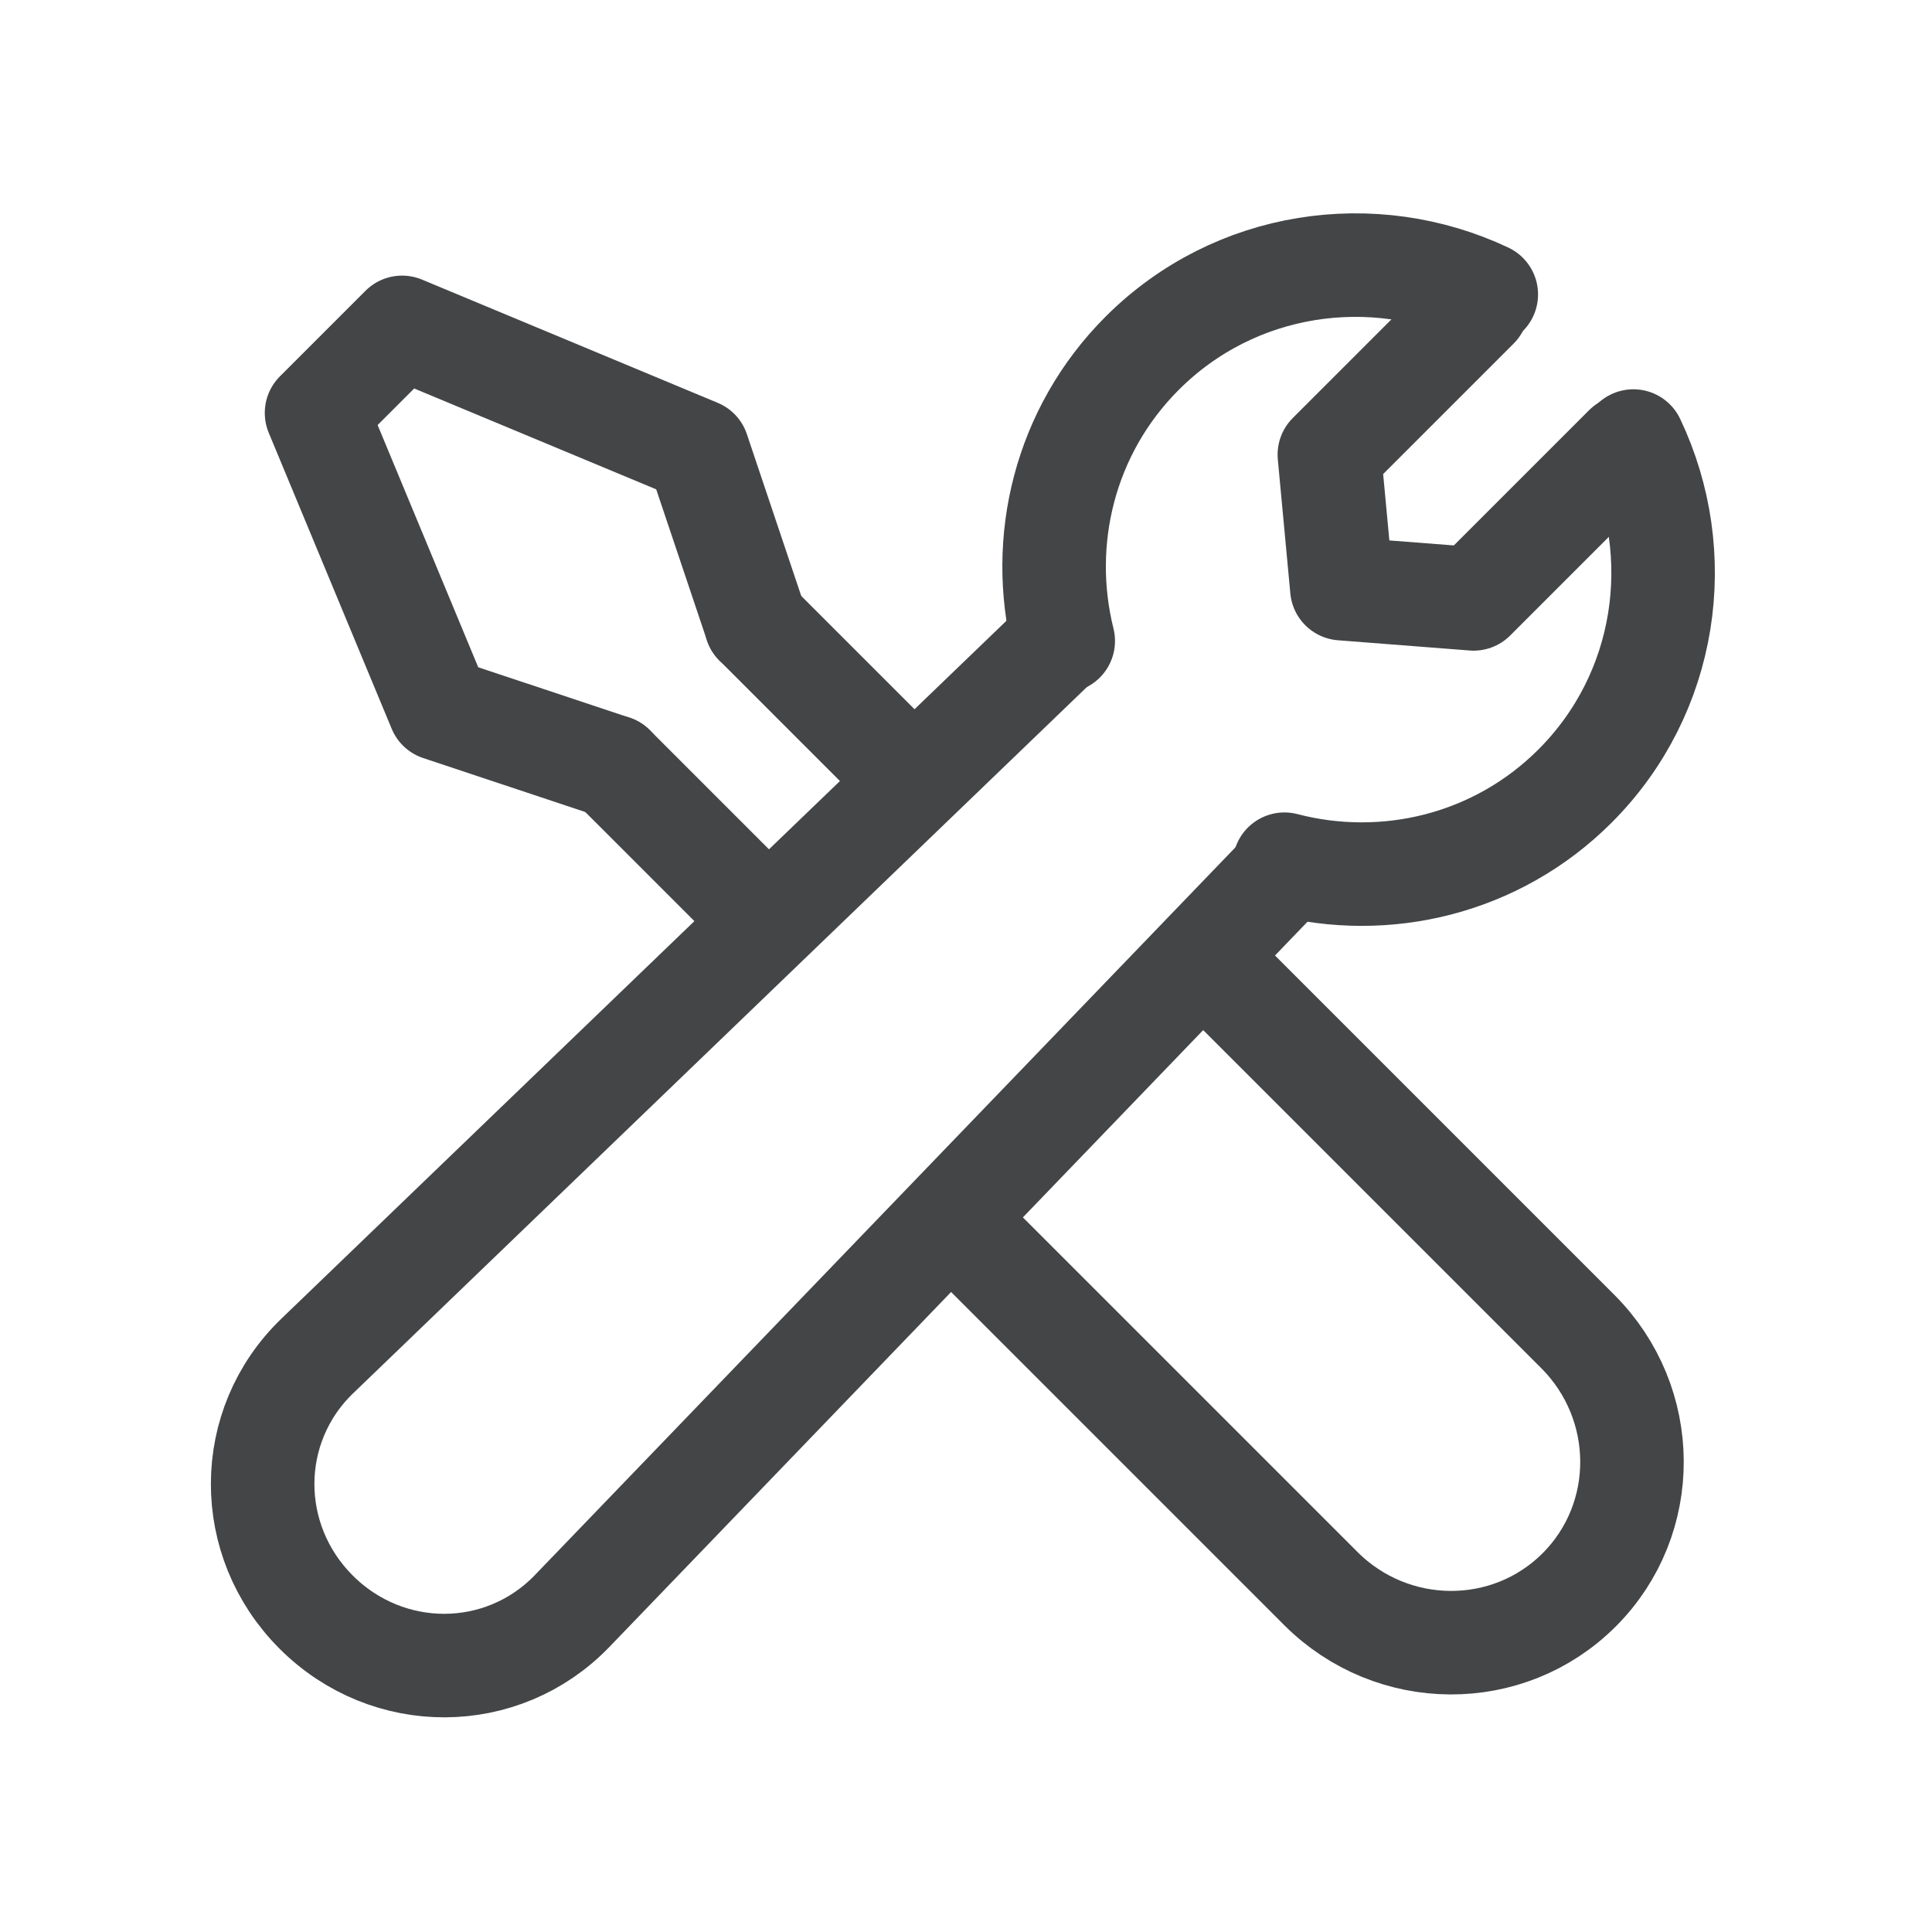
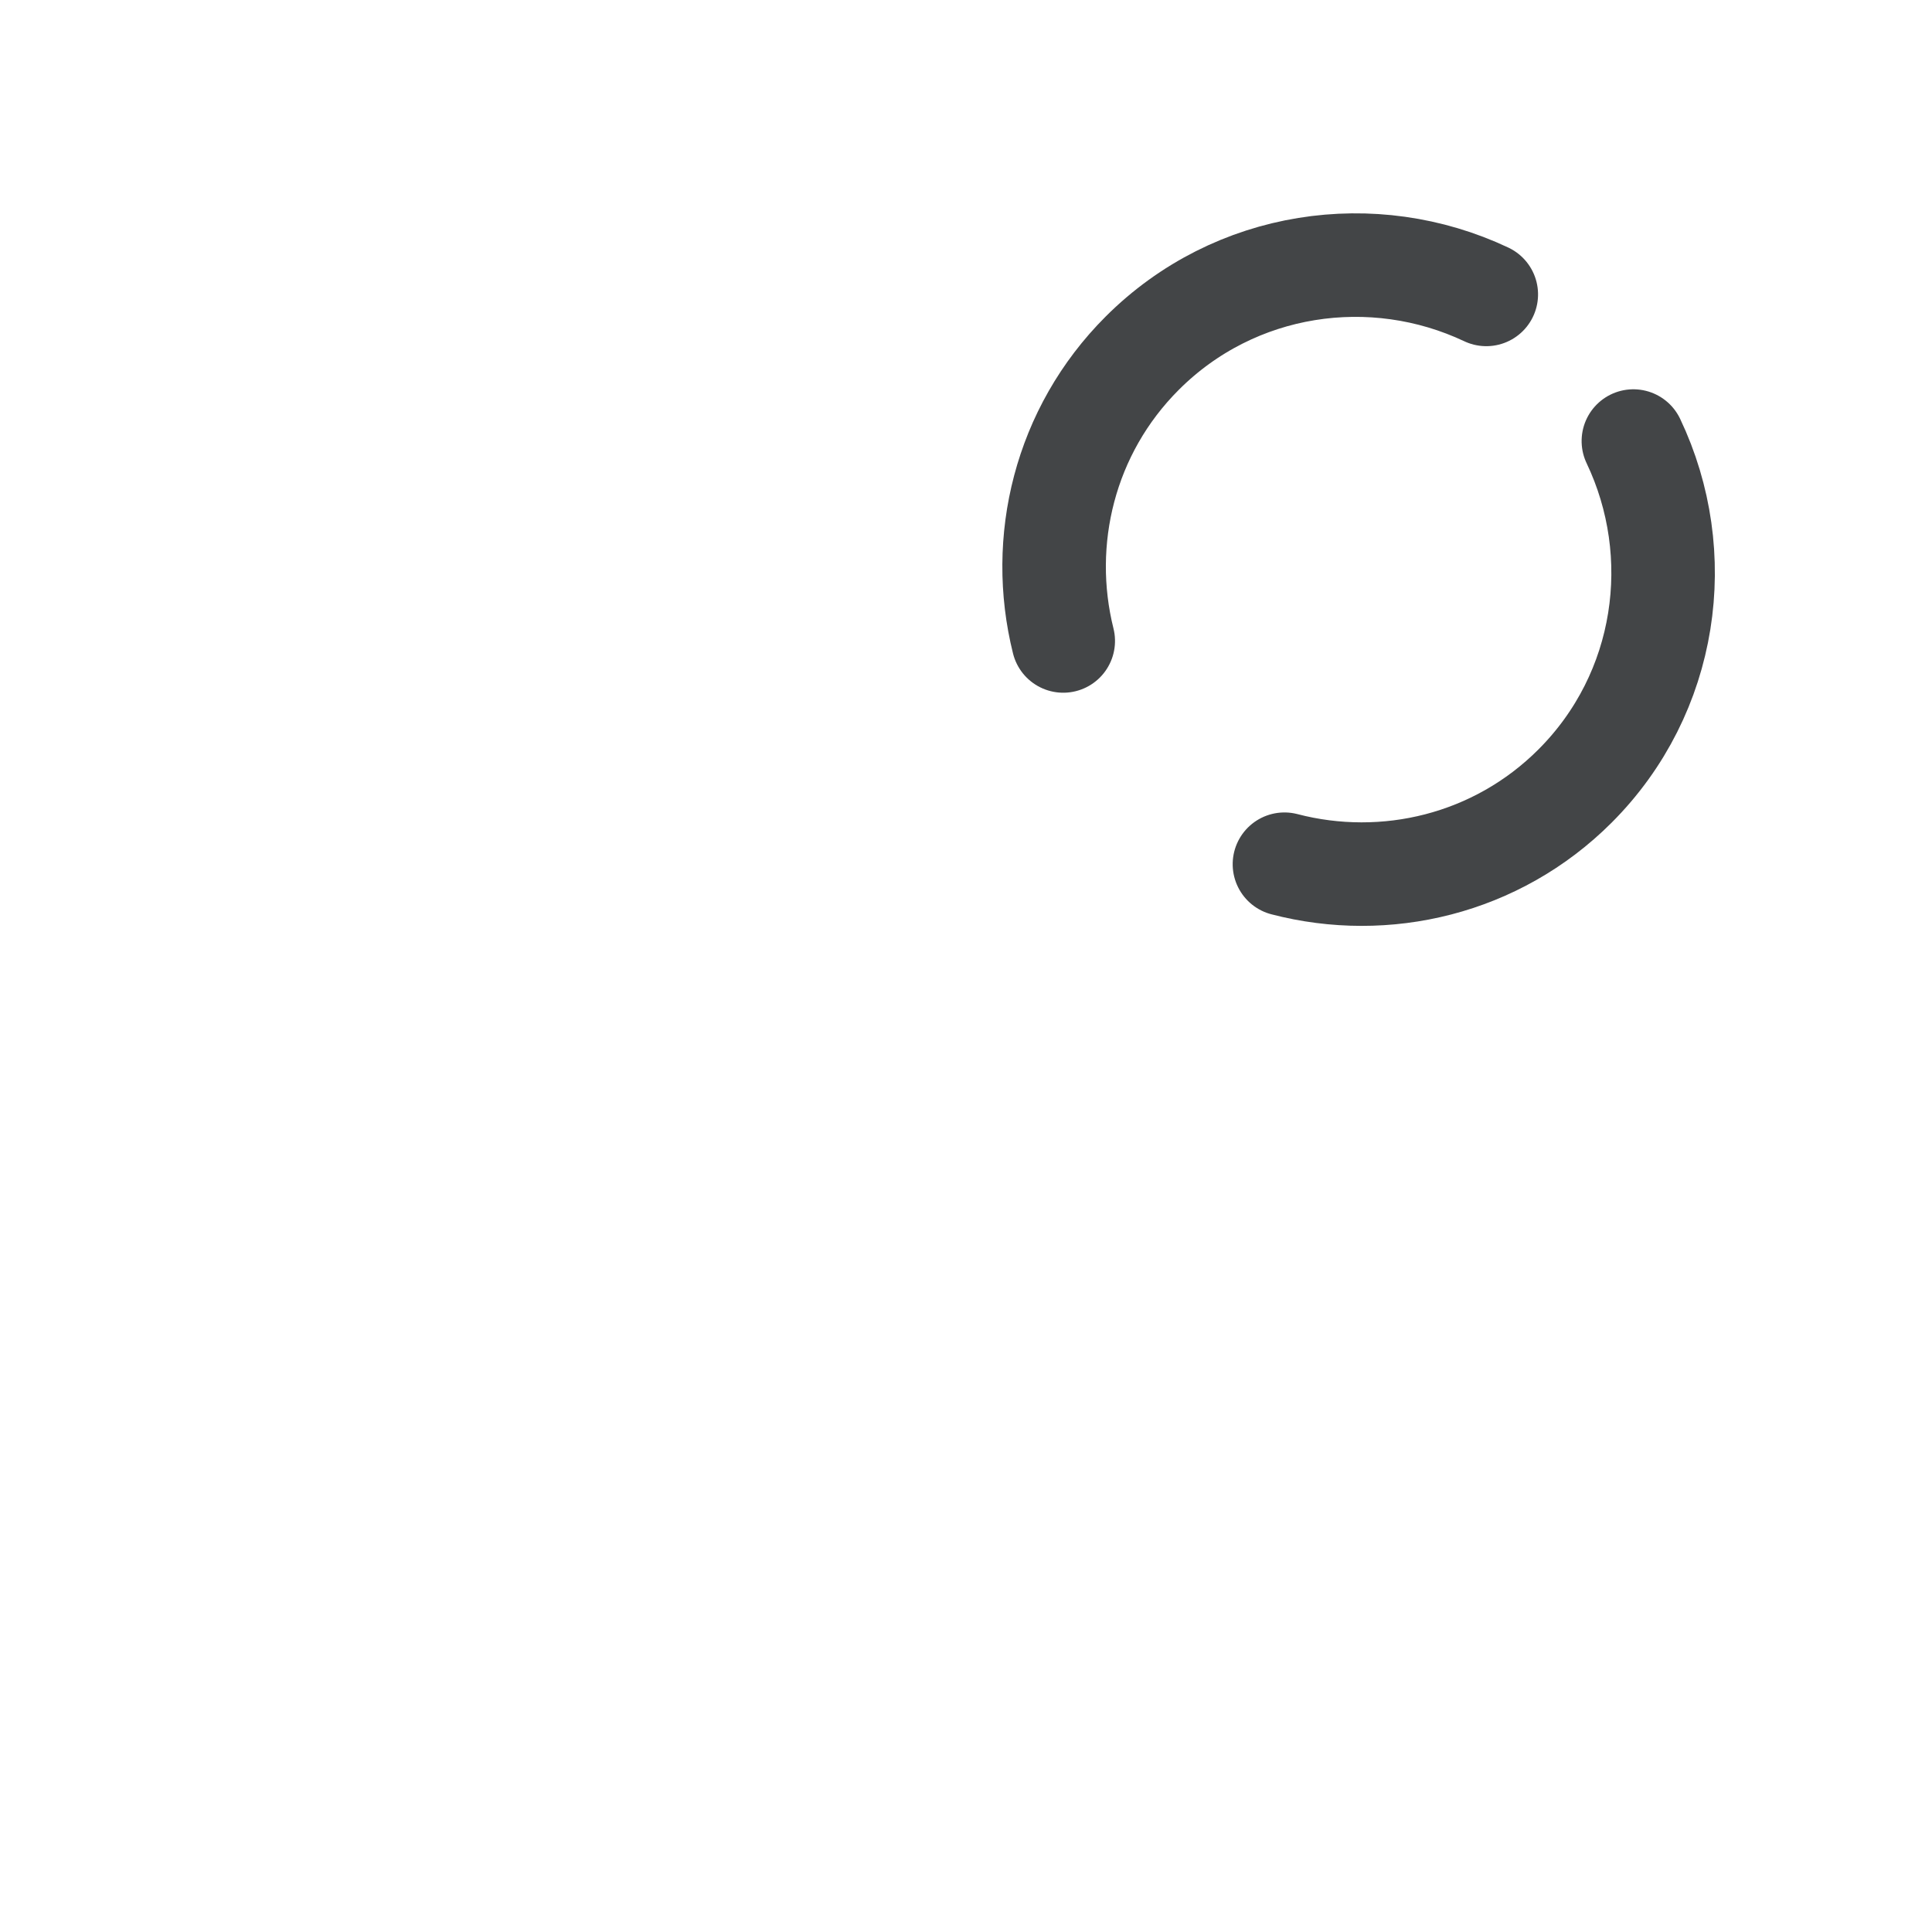
<svg xmlns="http://www.w3.org/2000/svg" width="24px" height="24px" viewBox="0 0 24 24" version="1.1">
  <title>Warranty</title>
  <g id="Warranty" stroke="none" stroke-width="1" fill="none" fill-rule="evenodd" stroke-linecap="round" stroke-linejoin="round">
    <g id="编组" transform="translate(11.786, 12.429) rotate(-45) translate(-11.786, -12.429) translate(0.857, 1.714)" stroke="#434547" stroke-width="1.286">
-       <path d="M13.547,12.987 L13.547,19.147 C13.547,20.407 12.537,21.429 11.29,21.429 C10.043,21.429 9.032,20.407 9.032,19.147 L9.032,12.987" id="路径" />
-       <path d="M12.544,5.714 L12.544,8.249 M10.035,8.249 L10.035,5.714" id="形状" />
-       <polyline id="路径" points="10.035 5.714 9.017 3.68 10.537 2.27373675e-13 12.04 2.27373675e-13 13.555 3.68 12.544 5.714" />
-       <path d="M15.075,12.525 L2.258,12.769 C1.011,12.792 0,11.79 0,10.53 C0,9.27 1.011,8.267 2.258,8.29 L15.093,8.535" id="路径" />
      <path d="M21.853,9.234 C21.329,7.772 19.942,6.728 18.314,6.728 C16.949,6.728 15.753,7.463 15.093,8.562 M15.075,12.466 C15.73,13.583 16.936,14.332 18.314,14.332 C19.946,14.332 21.336,13.282 21.857,11.814" id="形状" />
-       <polyline id="路径" points="21.74 11.797 19.067 11.797 18 10.55 19.067 9.263 21.662 9.263" />
    </g>
  </g>
</svg>